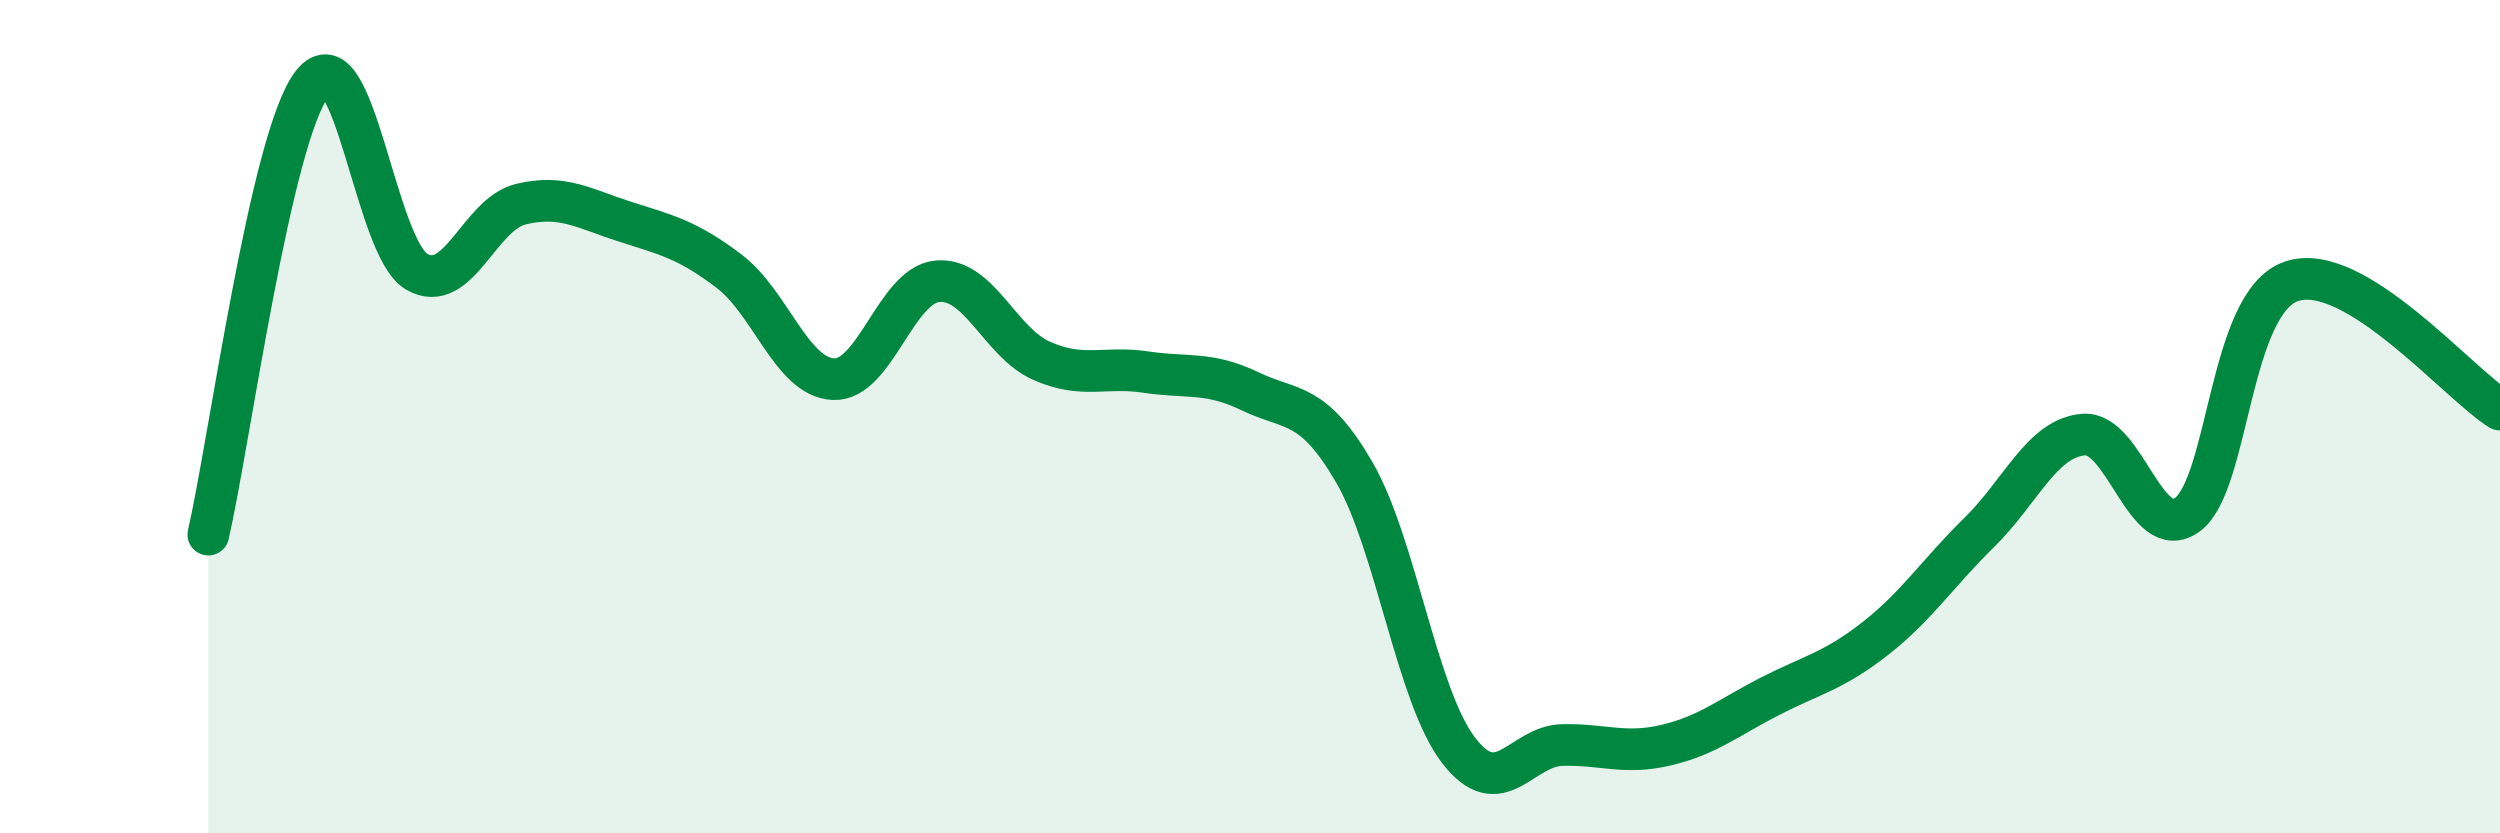
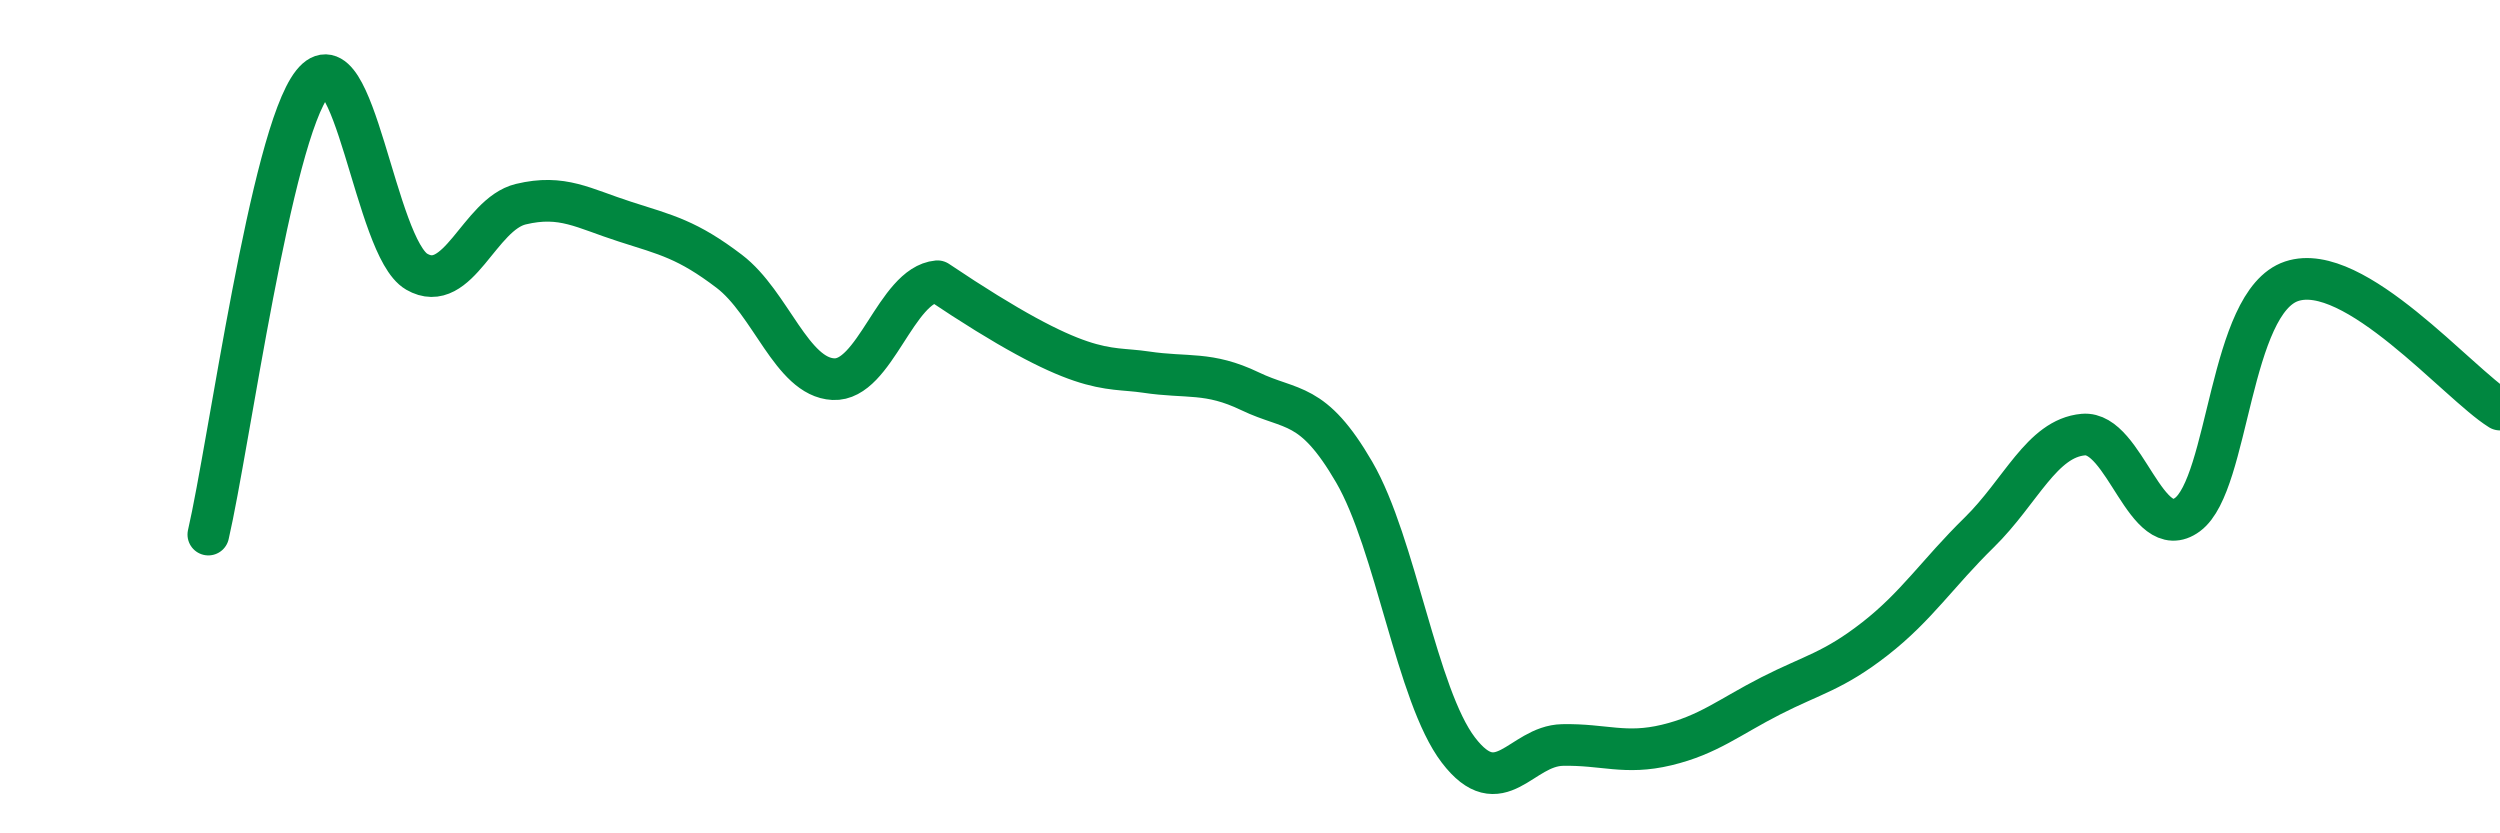
<svg xmlns="http://www.w3.org/2000/svg" width="60" height="20" viewBox="0 0 60 20">
-   <path d="M 5,12.83 C 5.5,10.66 6.5,3.26 7.5,2 C 8.5,0.74 9,5.94 10,6.52 C 11,7.1 11.5,5.14 12.5,4.9 C 13.5,4.66 14,5 15,5.32 C 16,5.64 16.5,5.75 17.5,6.51 C 18.5,7.27 19,9.05 20,9.1 C 21,9.15 21.5,6.84 22.5,6.75 C 23.5,6.66 24,8.22 25,8.66 C 26,9.1 26.5,8.78 27.5,8.93 C 28.5,9.08 29,8.91 30,9.39 C 31,9.87 31.5,9.61 32.5,11.33 C 33.5,13.05 34,16.69 35,18 C 36,19.31 36.5,17.9 37.5,17.88 C 38.5,17.86 39,18.12 40,17.88 C 41,17.64 41.5,17.21 42.5,16.7 C 43.5,16.19 44,16.11 45,15.33 C 46,14.55 46.5,13.76 47.5,12.78 C 48.5,11.8 49,10.52 50,10.43 C 51,10.34 51.5,13.09 52.5,12.35 C 53.5,11.61 53.5,7.25 55,6.75 C 56.5,6.25 59,9.21 60,9.83L60 20L5 20Z" fill="#008740" opacity="0.1" stroke-linecap="round" stroke-linejoin="round" />
-   <path d="M 5,12.83 C 5.5,10.66 6.5,3.26 7.5,2 C 8.5,0.74 9,5.94 10,6.52 C 11,7.1 11.5,5.14 12.5,4.9 C 13.5,4.66 14,5 15,5.32 C 16,5.64 16.5,5.75 17.5,6.51 C 18.5,7.27 19,9.05 20,9.1 C 21,9.15 21.5,6.84 22.5,6.75 C 23.5,6.66 24,8.22 25,8.66 C 26,9.1 26.5,8.78 27.5,8.93 C 28.5,9.08 29,8.91 30,9.39 C 31,9.87 31.5,9.61 32.5,11.33 C 33.5,13.05 34,16.69 35,18 C 36,19.31 36.5,17.9 37.5,17.88 C 38.5,17.86 39,18.12 40,17.88 C 41,17.64 41.5,17.21 42.5,16.7 C 43.5,16.19 44,16.11 45,15.33 C 46,14.55 46.5,13.76 47.5,12.78 C 48.5,11.8 49,10.52 50,10.43 C 51,10.34 51.5,13.09 52.5,12.35 C 53.5,11.61 53.5,7.25 55,6.75 C 56.5,6.25 59,9.21 60,9.83" stroke="#008740" stroke-width="1" fill="none" stroke-linecap="round" stroke-linejoin="round" />
+   <path d="M 5,12.83 C 5.5,10.66 6.5,3.26 7.5,2 C 8.5,0.74 9,5.94 10,6.52 C 11,7.1 11.5,5.14 12.5,4.9 C 13.5,4.66 14,5 15,5.32 C 16,5.64 16.5,5.75 17.5,6.51 C 18.5,7.27 19,9.05 20,9.1 C 21,9.15 21.5,6.84 22.5,6.75 C 26,9.1 26.5,8.78 27.5,8.93 C 28.5,9.08 29,8.91 30,9.39 C 31,9.87 31.5,9.61 32.5,11.33 C 33.5,13.05 34,16.69 35,18 C 36,19.31 36.5,17.9 37.5,17.88 C 38.5,17.86 39,18.12 40,17.88 C 41,17.64 41.5,17.21 42.5,16.7 C 43.5,16.19 44,16.11 45,15.33 C 46,14.55 46.5,13.76 47.5,12.78 C 48.5,11.8 49,10.52 50,10.43 C 51,10.34 51.5,13.09 52.5,12.35 C 53.5,11.61 53.5,7.25 55,6.75 C 56.5,6.25 59,9.21 60,9.83" stroke="#008740" stroke-width="1" fill="none" stroke-linecap="round" stroke-linejoin="round" />
</svg>